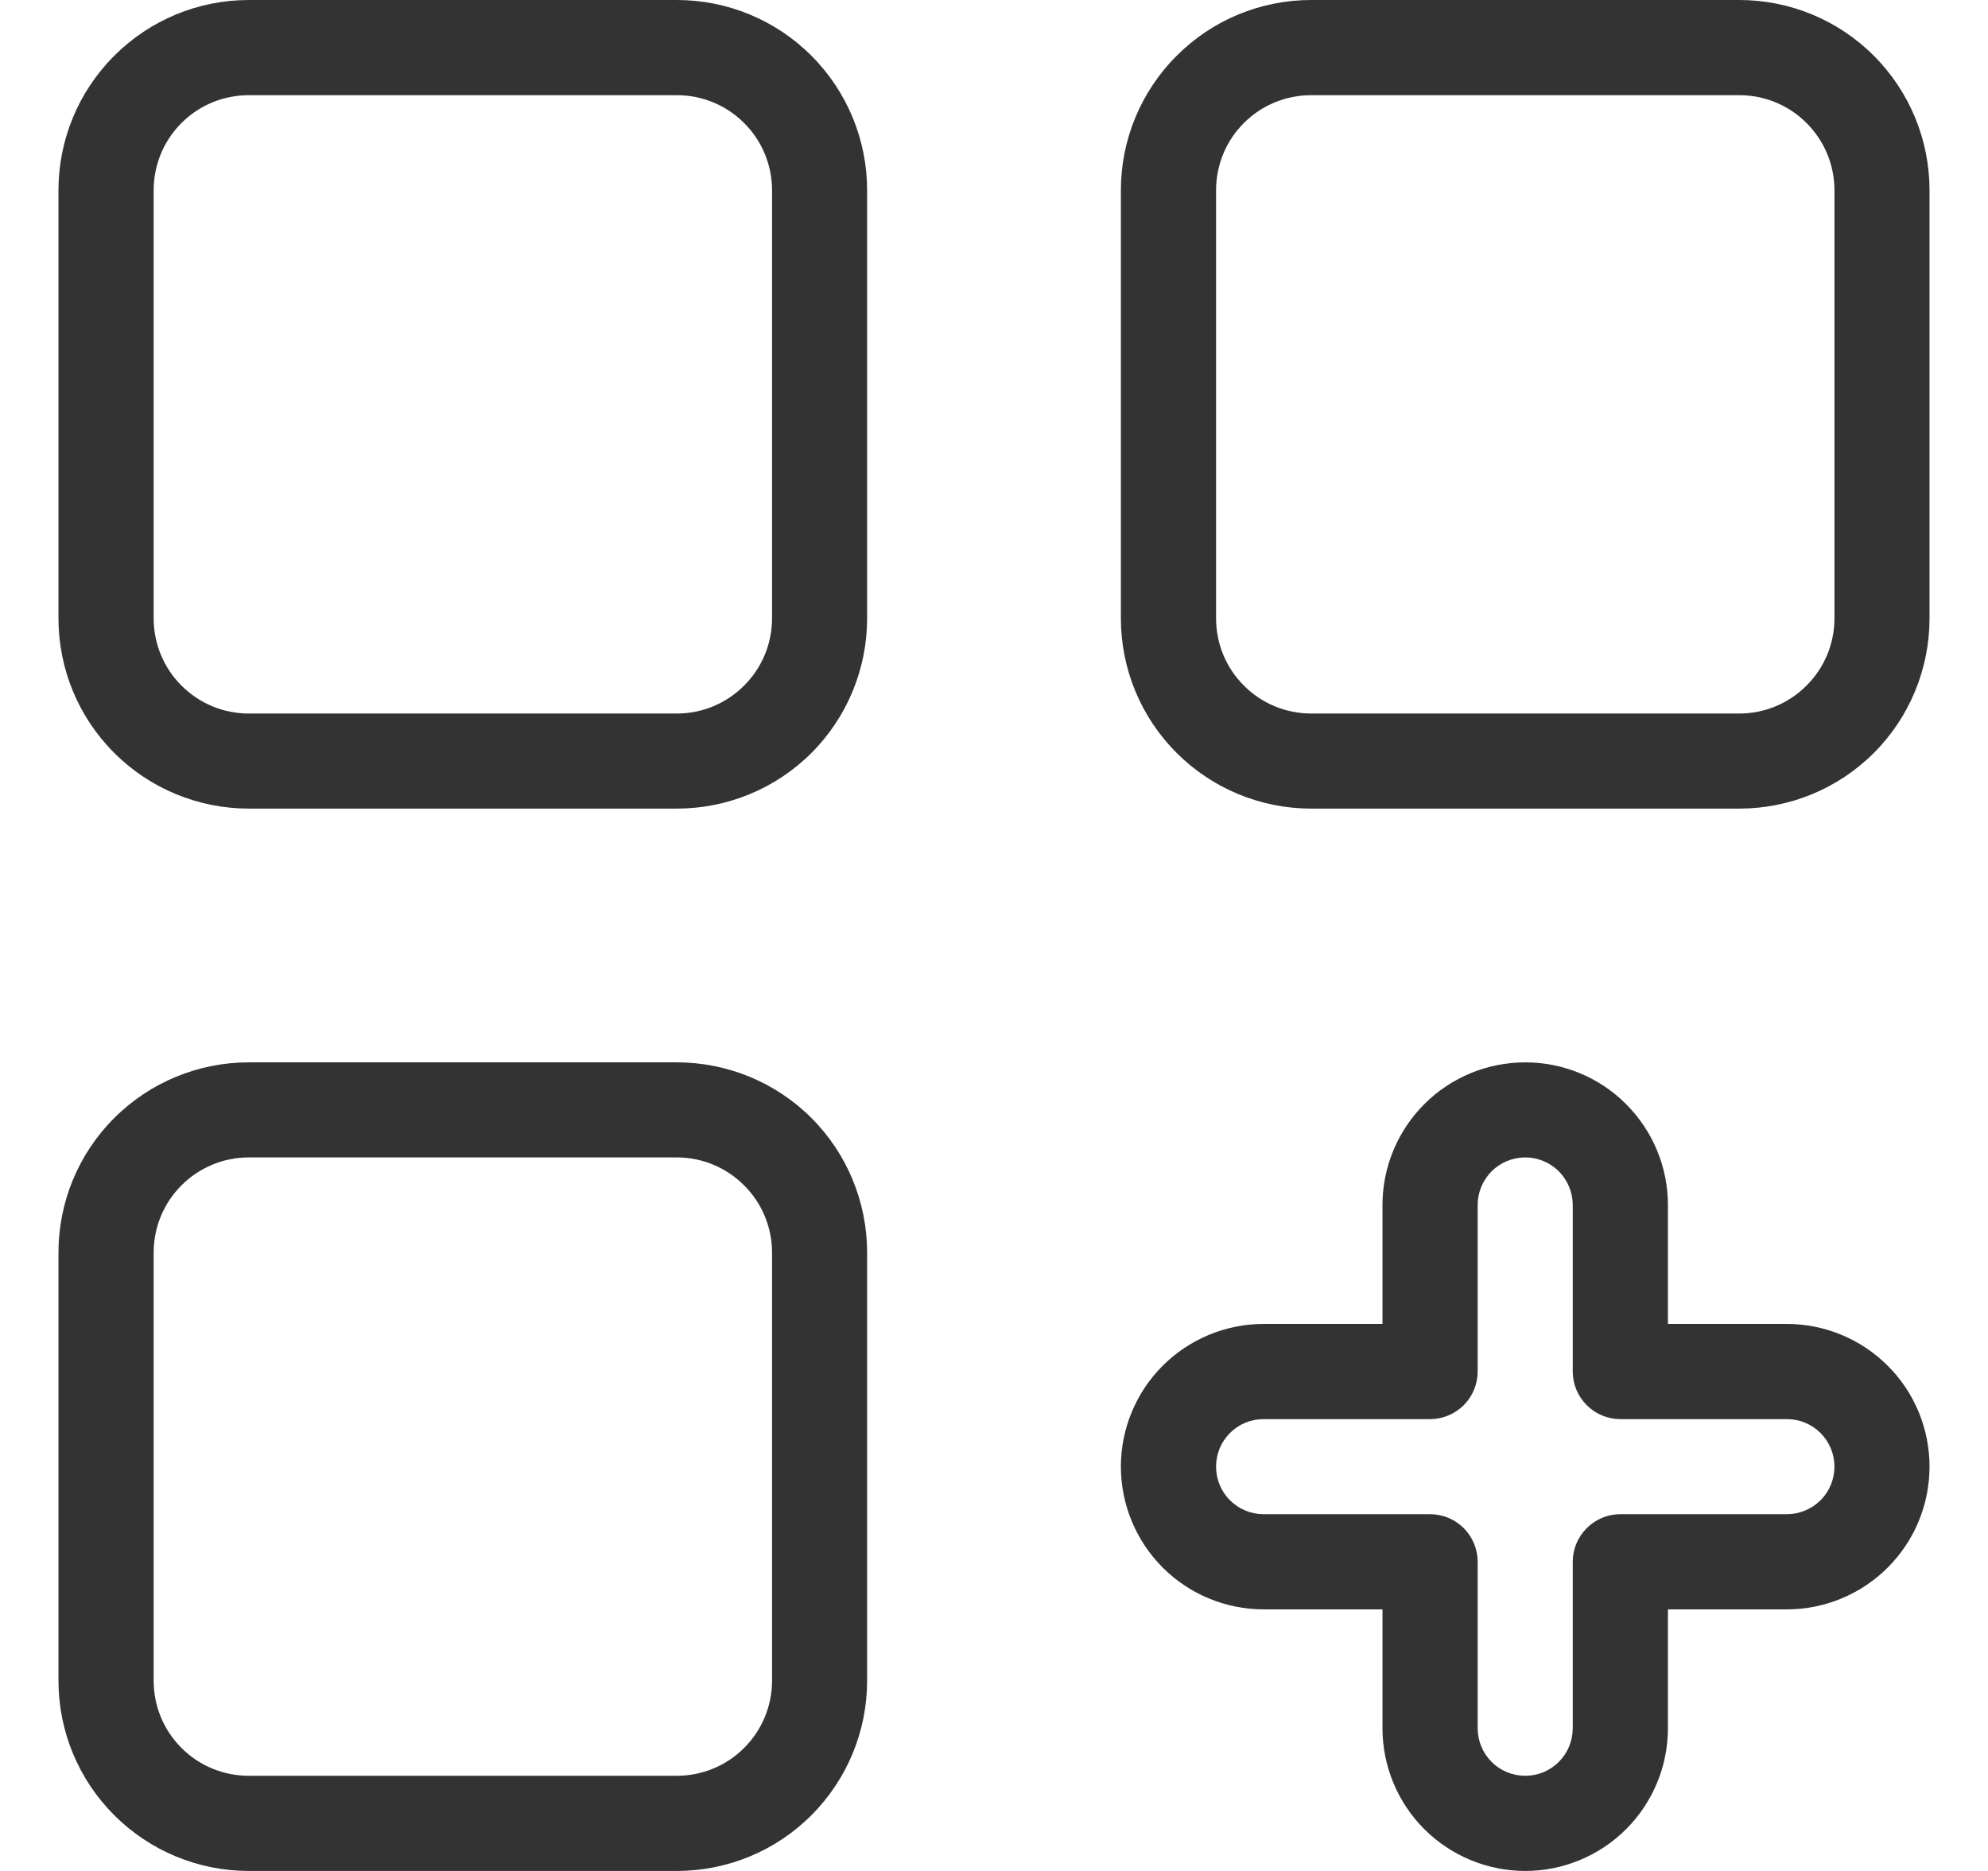
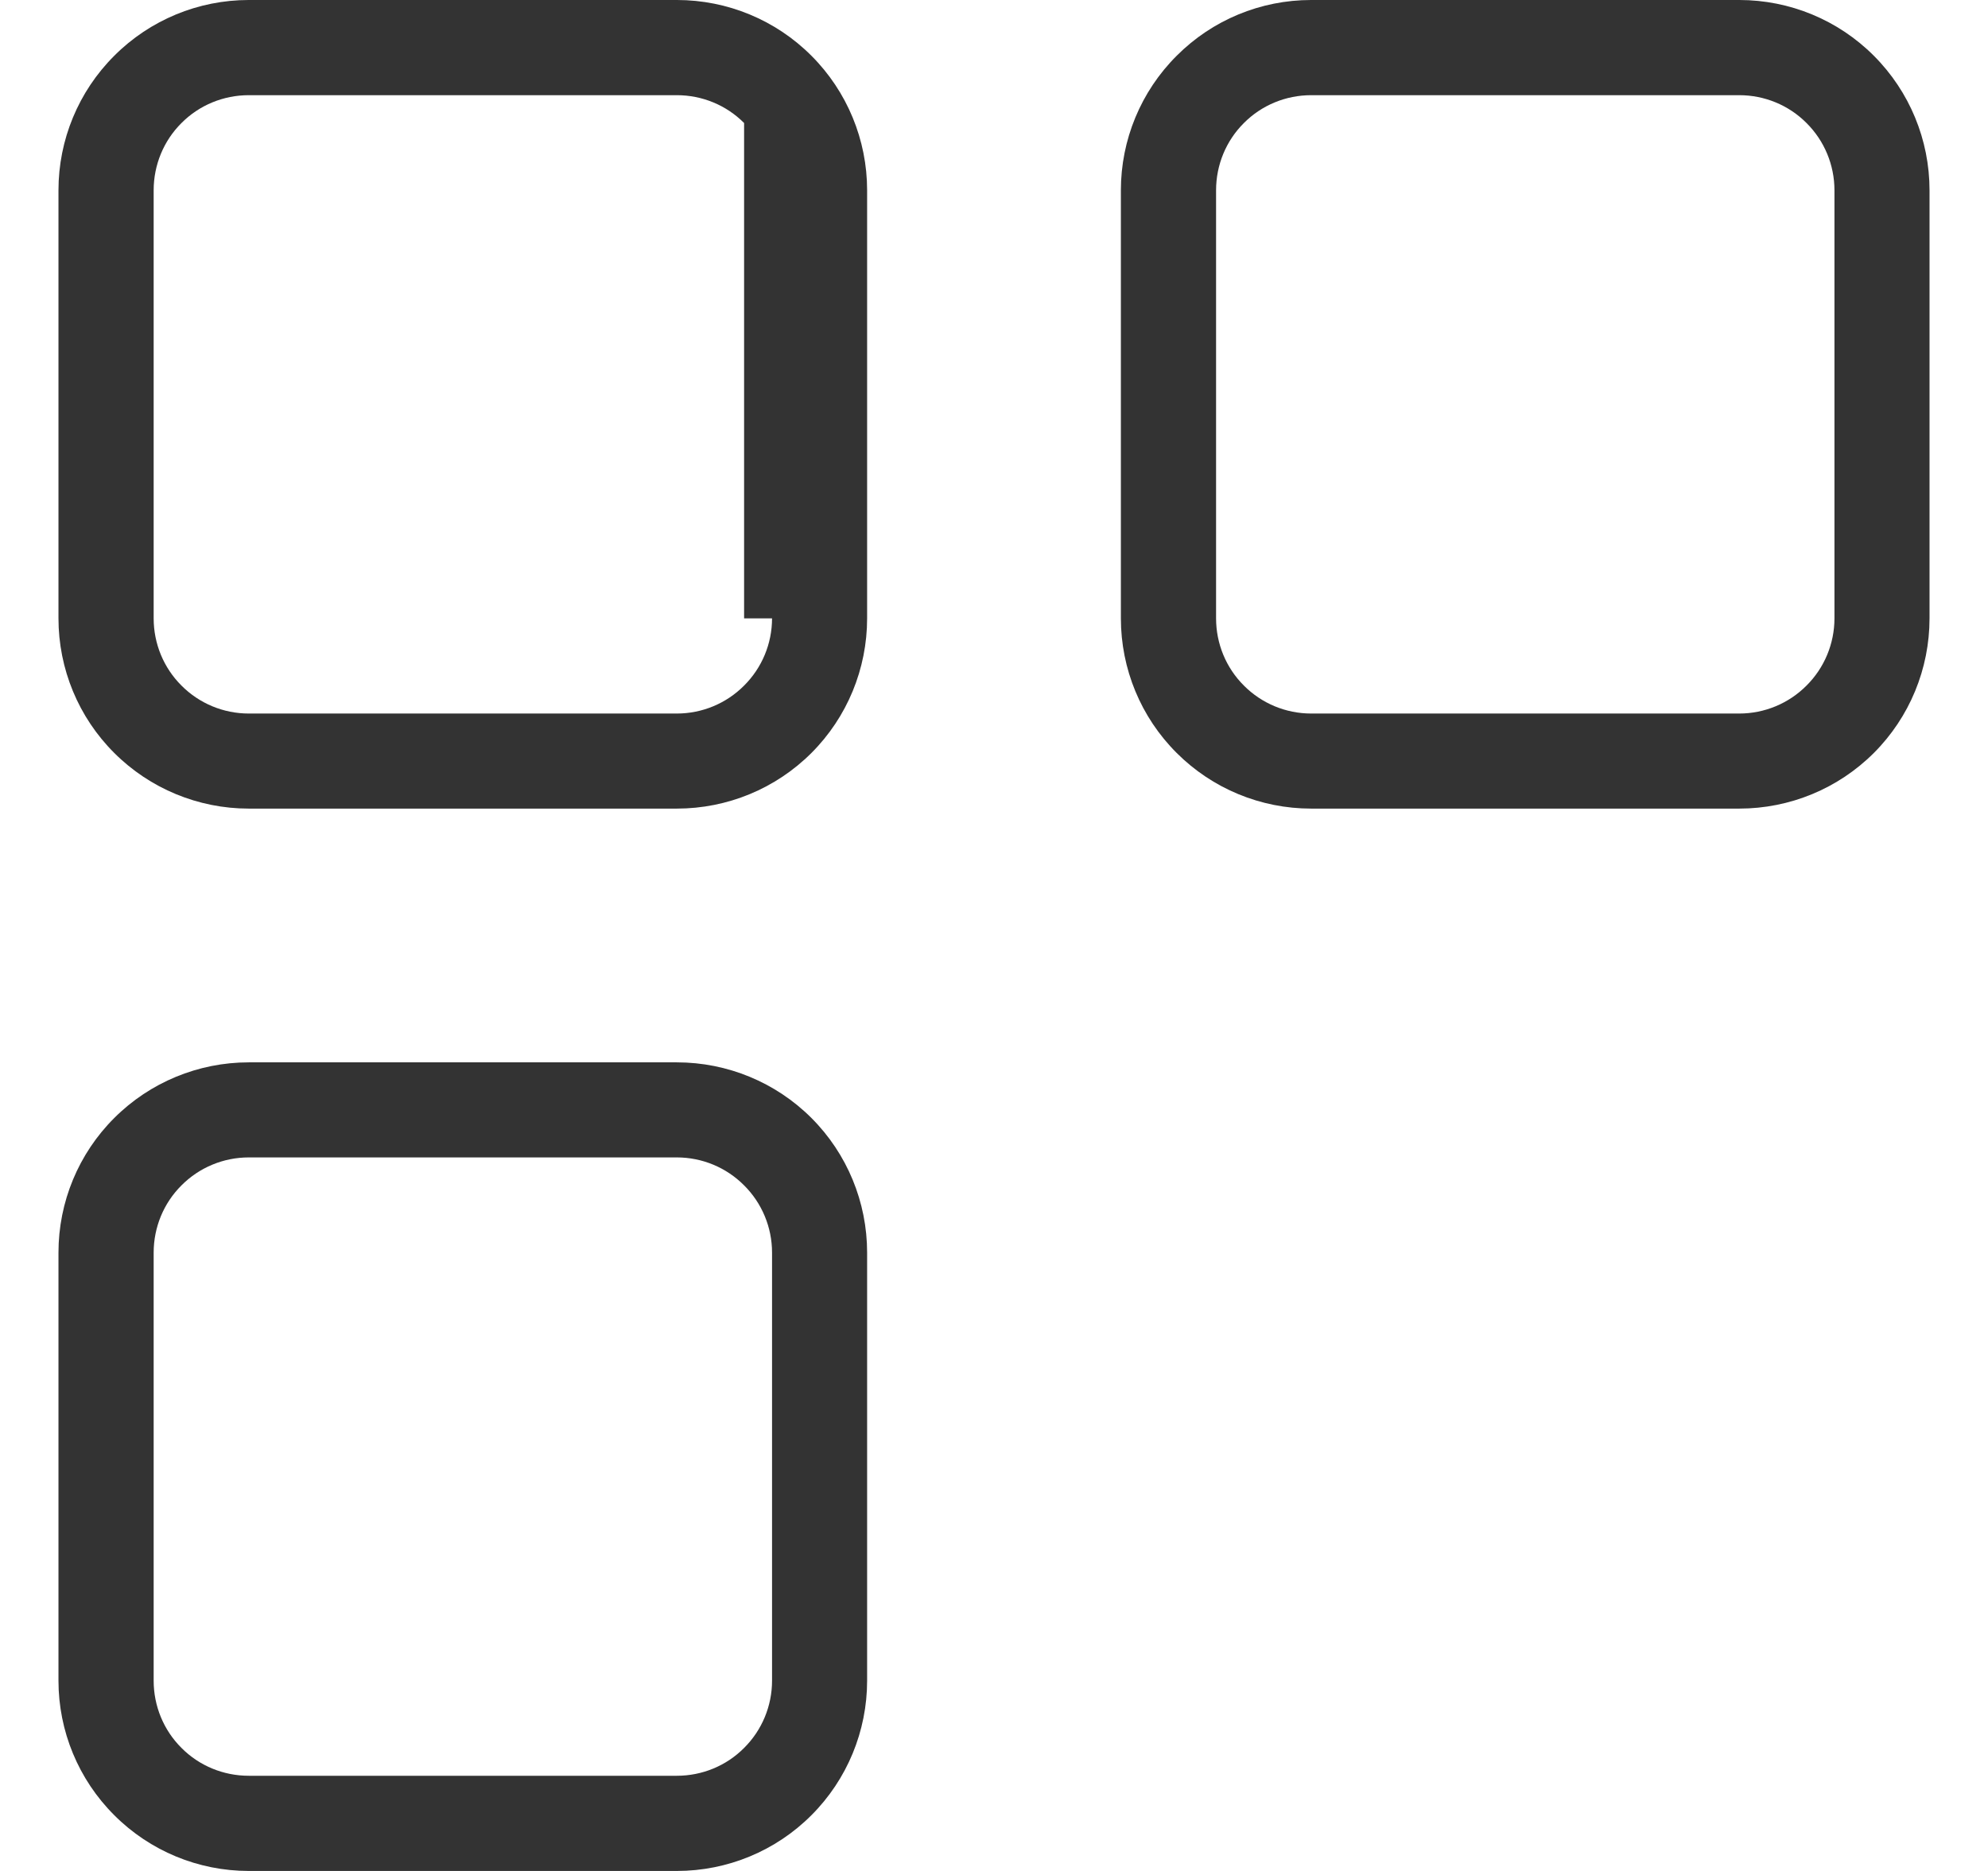
<svg xmlns="http://www.w3.org/2000/svg" width="17" height="16" viewBox="0 0 17 16" fill="none">
  <g clipPath="url(#clip0_162_296)">
-     <path d="M5.788 -3.05176e-05H2.127C1.696 -3.05176e-05 1.282 0.171 0.977 0.477C0.671 0.782 0.5 1.196 0.5 1.627V5.288C0.5 5.72 0.671 6.134 0.977 6.439C1.282 6.744 1.696 6.915 2.127 6.915H5.788C6.22 6.915 6.634 6.744 6.939 6.439C7.244 6.134 7.415 5.72 7.415 5.288V1.627C7.415 1.196 7.244 0.782 6.939 0.477C6.634 0.171 6.22 -3.05176e-05 5.788 -3.05176e-05ZM6.602 5.288C6.602 5.504 6.516 5.711 6.363 5.863C6.211 6.016 6.004 6.102 5.788 6.102H2.127C1.911 6.102 1.704 6.016 1.552 5.863C1.399 5.711 1.314 5.504 1.314 5.288V1.627C1.314 1.411 1.399 1.204 1.552 1.052C1.704 0.899 1.911 0.814 2.127 0.814H5.788C6.004 0.814 6.211 0.899 6.363 1.052C6.516 1.204 6.602 1.411 6.602 1.627V5.288Z" fill="#333333" />
+     <path d="M5.788 -3.05176e-05H2.127C1.696 -3.05176e-05 1.282 0.171 0.977 0.477C0.671 0.782 0.5 1.196 0.5 1.627V5.288C0.5 5.72 0.671 6.134 0.977 6.439C1.282 6.744 1.696 6.915 2.127 6.915H5.788C6.22 6.915 6.634 6.744 6.939 6.439C7.244 6.134 7.415 5.72 7.415 5.288V1.627C7.415 1.196 7.244 0.782 6.939 0.477C6.634 0.171 6.22 -3.05176e-05 5.788 -3.05176e-05ZM6.602 5.288C6.602 5.504 6.516 5.711 6.363 5.863C6.211 6.016 6.004 6.102 5.788 6.102H2.127C1.911 6.102 1.704 6.016 1.552 5.863C1.399 5.711 1.314 5.504 1.314 5.288V1.627C1.314 1.411 1.399 1.204 1.552 1.052C1.704 0.899 1.911 0.814 2.127 0.814H5.788C6.004 0.814 6.211 0.899 6.363 1.052V5.288Z" fill="#333333" />
    <path d="M14.873 -3.05176e-05H11.212C10.78 -3.05176e-05 10.367 0.171 10.062 0.477C9.756 0.782 9.585 1.196 9.585 1.627V5.288C9.585 5.72 9.756 6.134 10.062 6.439C10.367 6.744 10.78 6.915 11.212 6.915H14.873C15.305 6.915 15.719 6.744 16.024 6.439C16.329 6.134 16.5 5.72 16.5 5.288V1.627C16.5 1.196 16.329 0.782 16.024 0.477C15.719 0.171 15.305 -3.05176e-05 14.873 -3.05176e-05ZM15.687 5.288C15.687 5.504 15.601 5.711 15.448 5.863C15.296 6.016 15.089 6.102 14.873 6.102H11.212C10.996 6.102 10.789 6.016 10.637 5.863C10.484 5.711 10.399 5.504 10.399 5.288V1.627C10.399 1.411 10.484 1.204 10.637 1.052C10.789 0.899 10.996 0.814 11.212 0.814H14.873C15.089 0.814 15.296 0.899 15.448 1.052C15.601 1.204 15.687 1.411 15.687 1.627V5.288Z" fill="#333333" />
    <path d="M5.788 9.085H2.127C1.696 9.085 1.282 9.256 0.977 9.561C0.671 9.866 0.5 10.28 0.5 10.712V14.373C0.5 14.804 0.671 15.218 0.977 15.523C1.282 15.829 1.696 16 2.127 16H5.788C6.22 16 6.634 15.829 6.939 15.523C7.244 15.218 7.415 14.804 7.415 14.373V10.712C7.415 10.28 7.244 9.866 6.939 9.561C6.634 9.256 6.22 9.085 5.788 9.085ZM6.602 14.373C6.602 14.589 6.516 14.796 6.363 14.948C6.211 15.101 6.004 15.186 5.788 15.186H2.127C1.911 15.186 1.704 15.101 1.552 14.948C1.399 14.796 1.314 14.589 1.314 14.373V10.712C1.314 10.496 1.399 10.289 1.552 10.137C1.704 9.984 1.911 9.898 2.127 9.898H5.788C6.004 9.898 6.211 9.984 6.363 10.137C6.516 10.289 6.602 10.496 6.602 10.712V14.373Z" fill="#333333" />
-     <path d="M15.28 11.322H14.263V10.305C14.263 9.981 14.134 9.671 13.905 9.442C13.677 9.213 13.366 9.085 13.043 9.085C12.719 9.085 12.409 9.213 12.18 9.442C11.951 9.671 11.822 9.981 11.822 10.305V11.322H10.805C10.482 11.322 10.171 11.451 9.942 11.68C9.714 11.908 9.585 12.219 9.585 12.542C9.585 12.866 9.714 13.176 9.942 13.405C10.171 13.634 10.482 13.763 10.805 13.763H11.822V14.78C11.822 15.103 11.951 15.414 12.18 15.643C12.409 15.871 12.719 16 13.043 16C13.366 16 13.677 15.871 13.905 15.643C14.134 15.414 14.263 15.103 14.263 14.78V13.763H15.28C15.604 13.763 15.914 13.634 16.143 13.405C16.372 13.176 16.5 12.866 16.5 12.542C16.5 12.219 16.372 11.908 16.143 11.68C15.914 11.451 15.604 11.322 15.28 11.322ZM15.28 12.949H13.856C13.748 12.949 13.645 12.992 13.569 13.068C13.492 13.145 13.449 13.248 13.449 13.356V14.78C13.449 14.887 13.406 14.991 13.33 15.067C13.254 15.144 13.15 15.186 13.043 15.186C12.935 15.186 12.831 15.144 12.755 15.067C12.679 14.991 12.636 14.887 12.636 14.78V13.356C12.636 13.248 12.593 13.145 12.517 13.068C12.44 12.992 12.337 12.949 12.229 12.949H10.805C10.697 12.949 10.594 12.906 10.518 12.83C10.441 12.754 10.399 12.65 10.399 12.542C10.399 12.434 10.441 12.331 10.518 12.255C10.594 12.178 10.697 12.136 10.805 12.136H12.229C12.337 12.136 12.44 12.093 12.517 12.017C12.593 11.94 12.636 11.837 12.636 11.729V10.305C12.636 10.197 12.679 10.094 12.755 10.017C12.831 9.941 12.935 9.898 13.043 9.898C13.15 9.898 13.254 9.941 13.33 10.017C13.406 10.094 13.449 10.197 13.449 10.305V11.729C13.449 11.837 13.492 11.94 13.569 12.017C13.645 12.093 13.748 12.136 13.856 12.136H15.28C15.388 12.136 15.491 12.178 15.568 12.255C15.644 12.331 15.687 12.434 15.687 12.542C15.687 12.65 15.644 12.754 15.568 12.83C15.491 12.906 15.388 12.949 15.28 12.949Z" fill="#333333" />
  </g>
  <defs>
    <clipPath id="clip0_162_296">
      <rect width="16" height="16" fill="white" transform="translate(0.5 -3.05176e-05)" />
    </clipPath>
  </defs>
</svg>